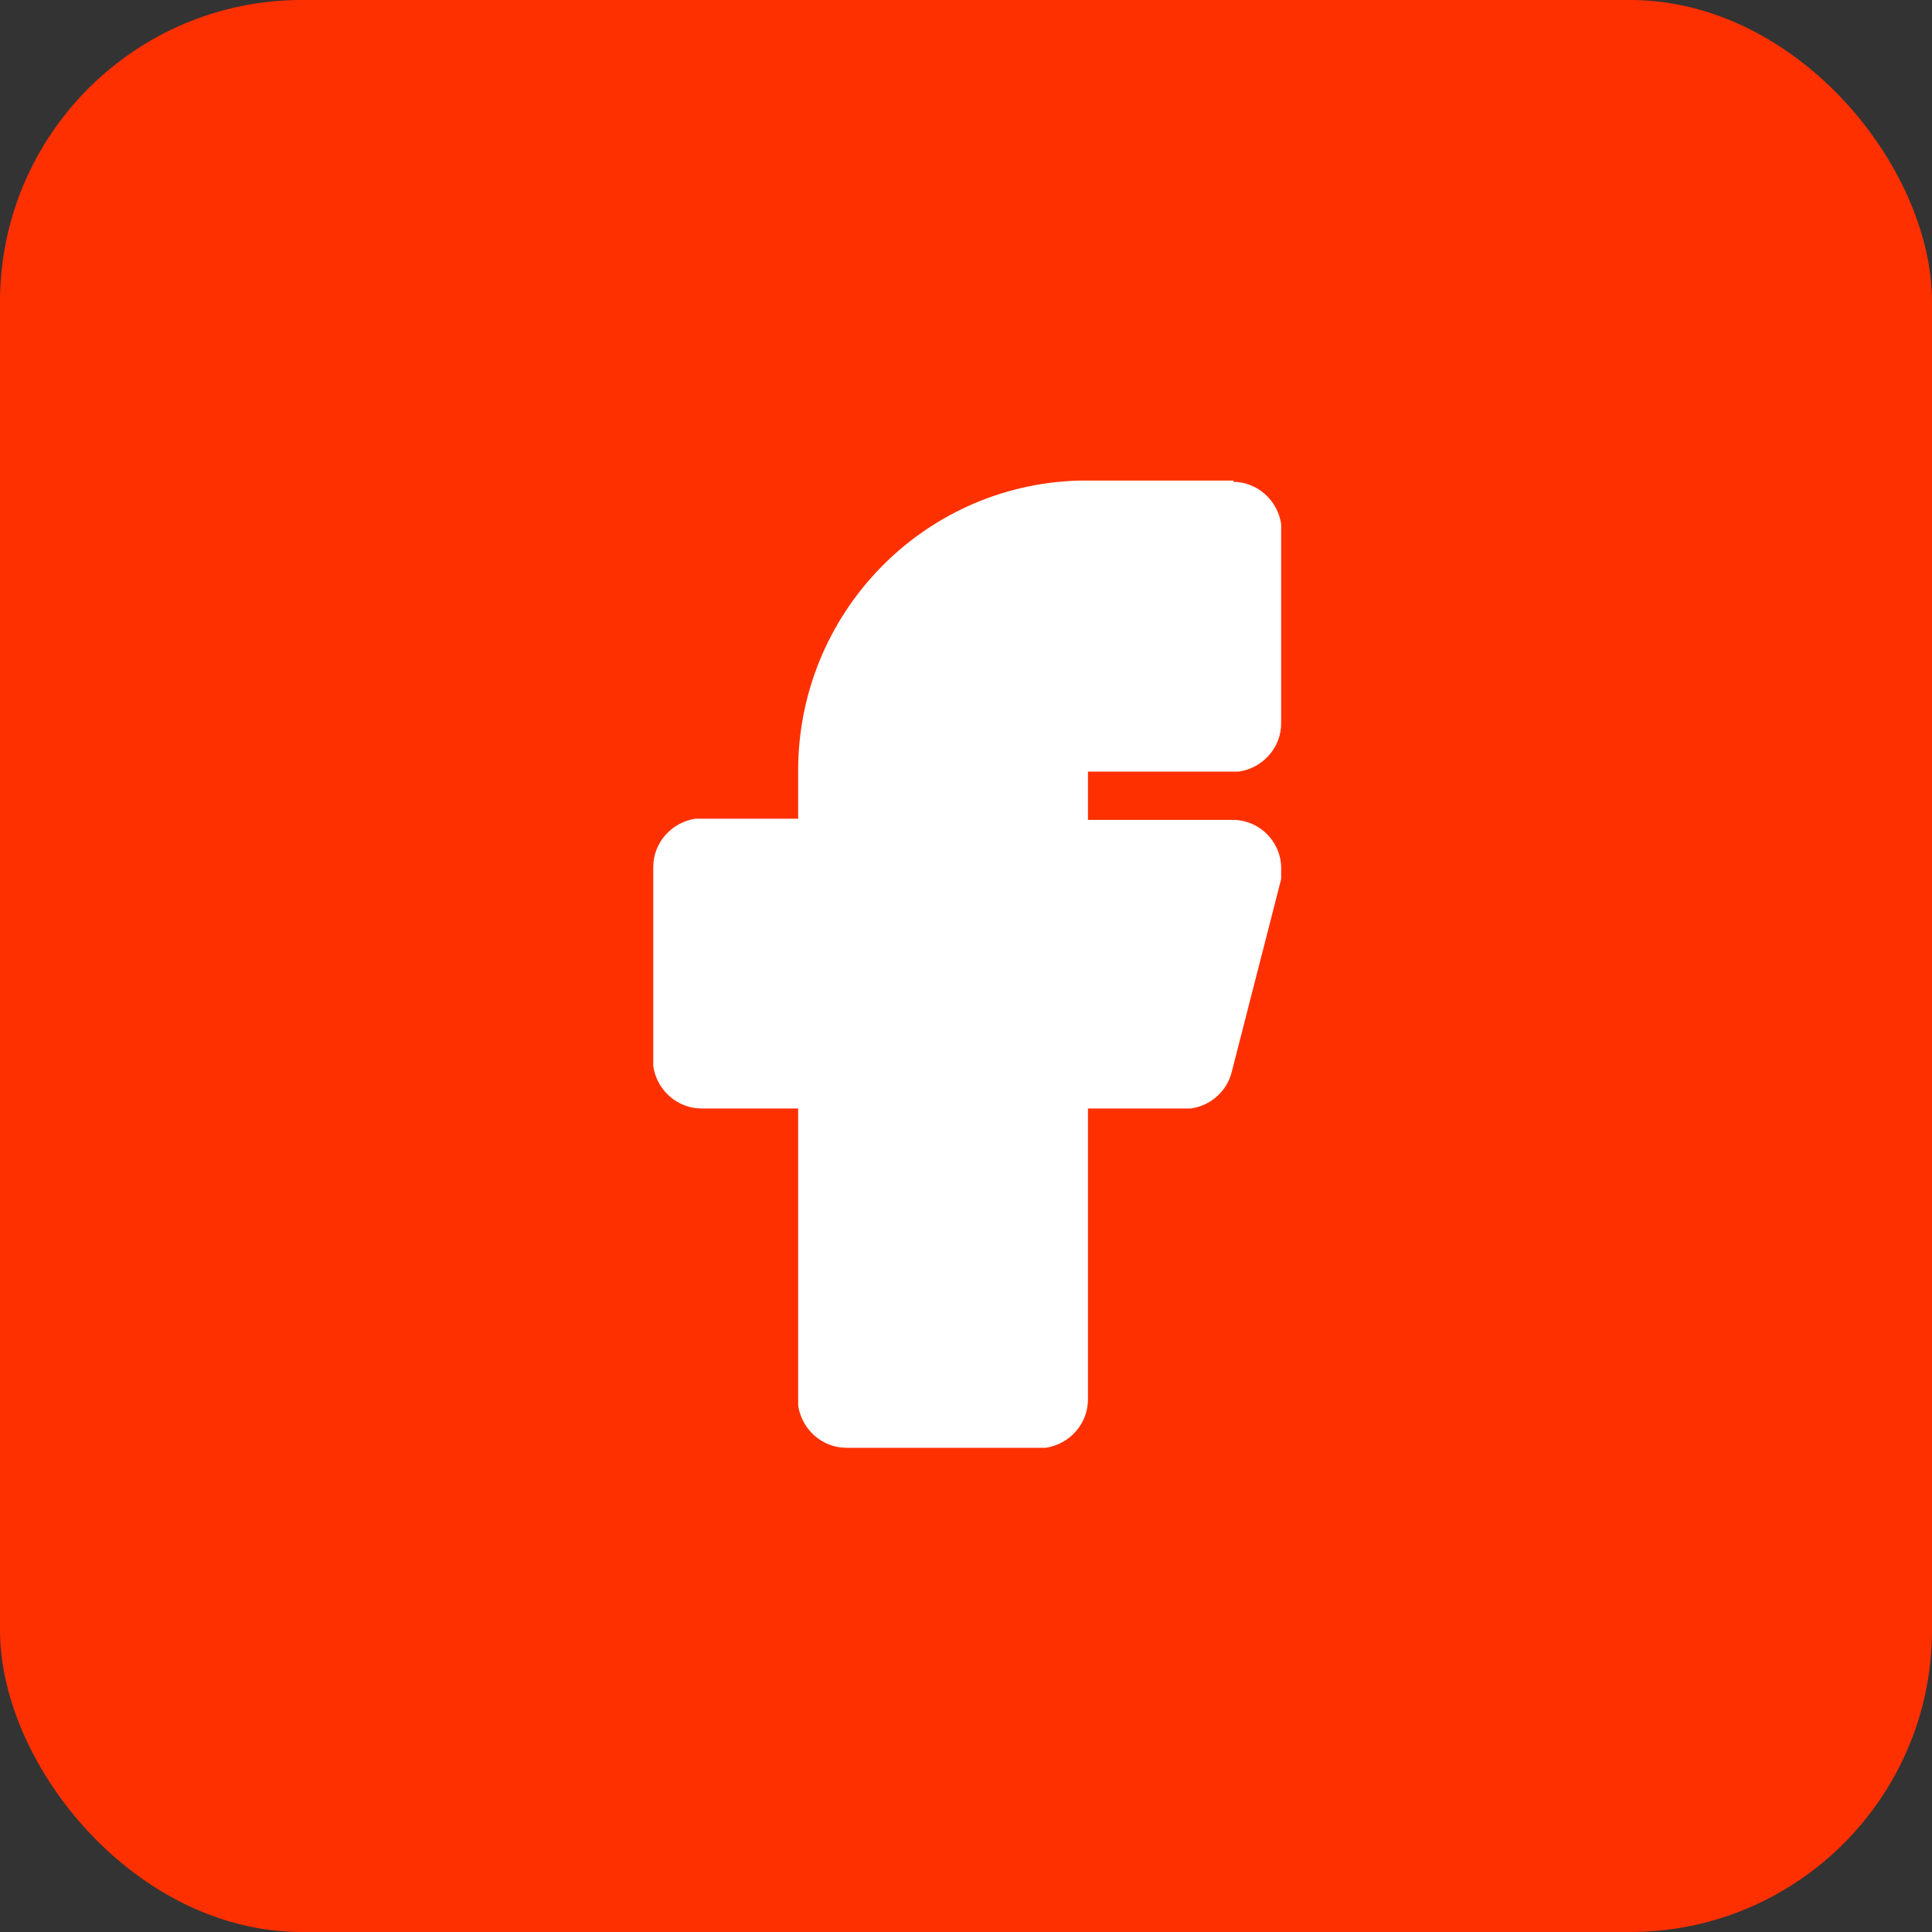
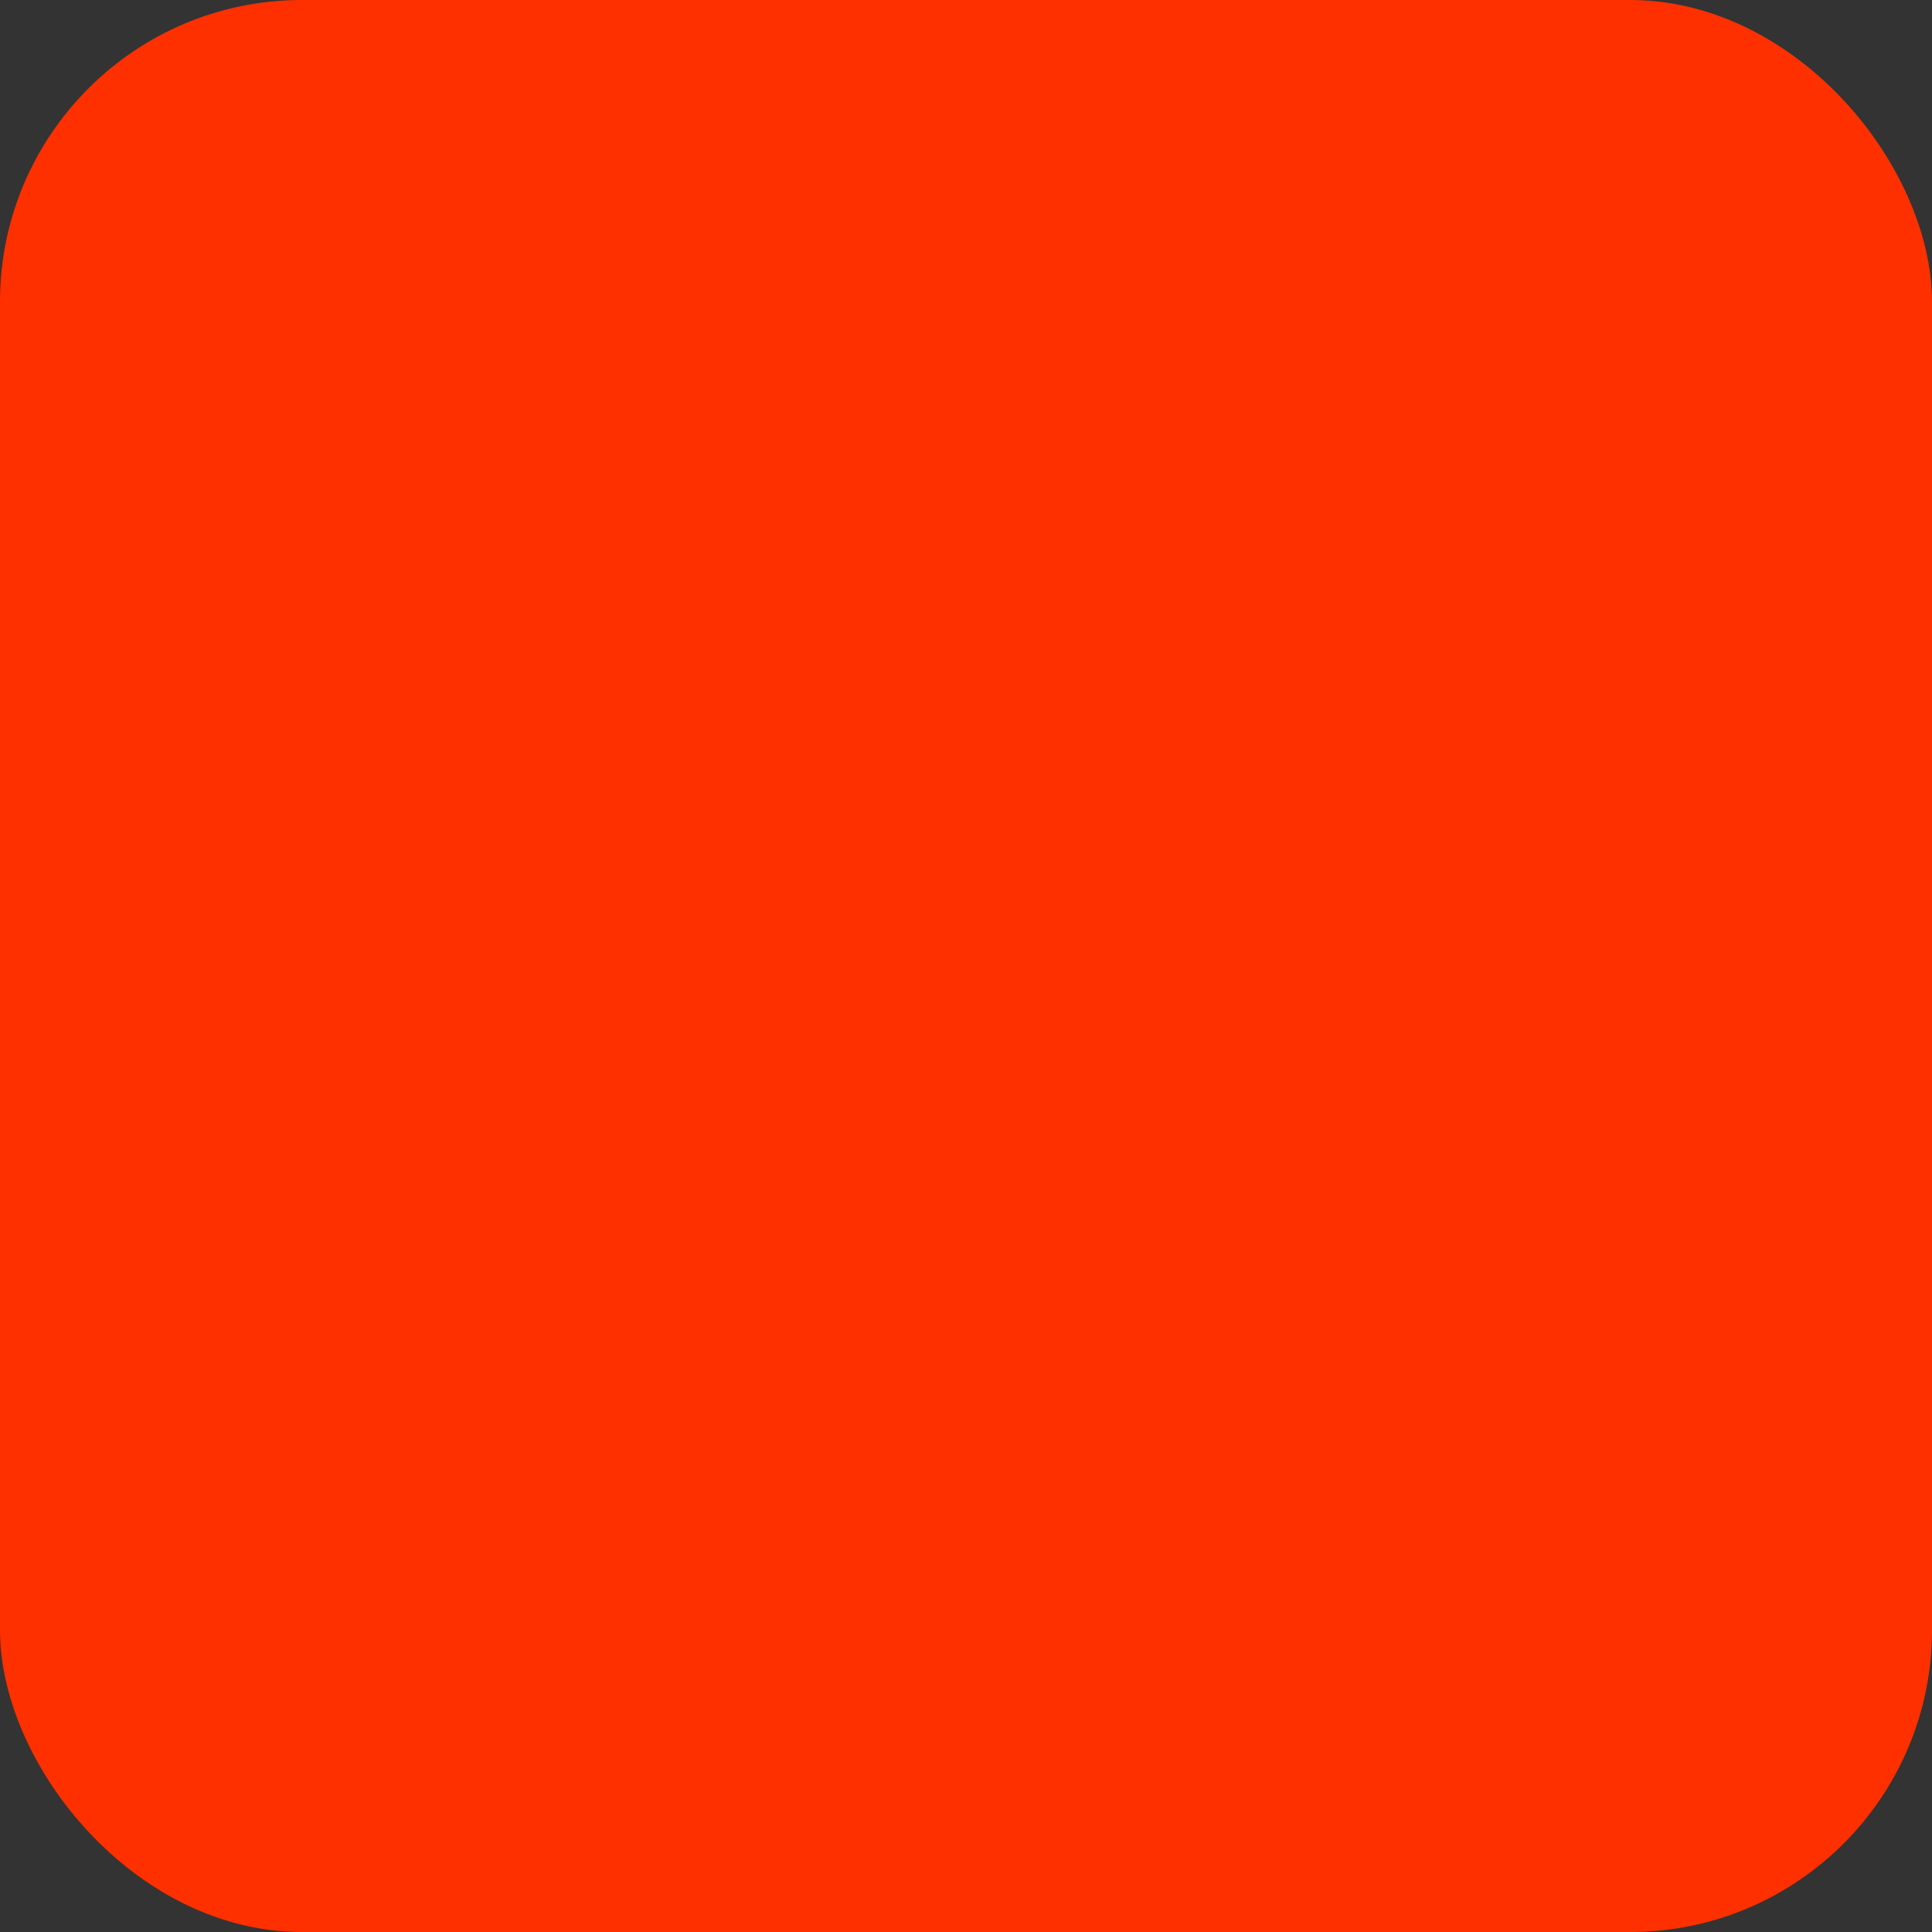
<svg xmlns="http://www.w3.org/2000/svg" version="1.1" viewBox="0 0 160 160">
  <rect x="0" y="0" width="160" height="160" fill="#333333" stroke="none" />
  <defs>
    <style>
      .cls-1 {
        fill: #fff;
      }

      .cls-2 {
        fill: #ff3000;
      }
    </style>
  </defs>
  <g>
    <g id="Vrstva_1">
      <rect class="cls-2" width="160" height="160" rx="25" ry="25" />
-       <path class="cls-1" d="M102.1,39.9c2,0,3.7,1.5,4,3.5v.5s0,16,0,16c0,2-1.5,3.7-3.5,4h-.5s-12,0-12,0v4h12c2.2,0,4,1.8,4,4,0,.2,0,.4,0,.5v.4c0,0-4.1,16-4.1,16-.4,1.6-1.8,2.8-3.4,3h-.5s-8,0-8,0v24.1c0,2-1.5,3.7-3.5,4h-.5s-16,0-16,0c-2,0-3.7-1.5-4-3.5v-.5s0-24.1,0-24.1h-8c-2,0-3.7-1.5-4-3.5v-.5s0-16,0-16c0-2,1.5-3.7,3.5-4h.5s8,0,8,0v-4c0-12.9,10.2-23.6,23.2-24h.9s12,0,12,0Z" />
    </g>
  </g>
</svg>